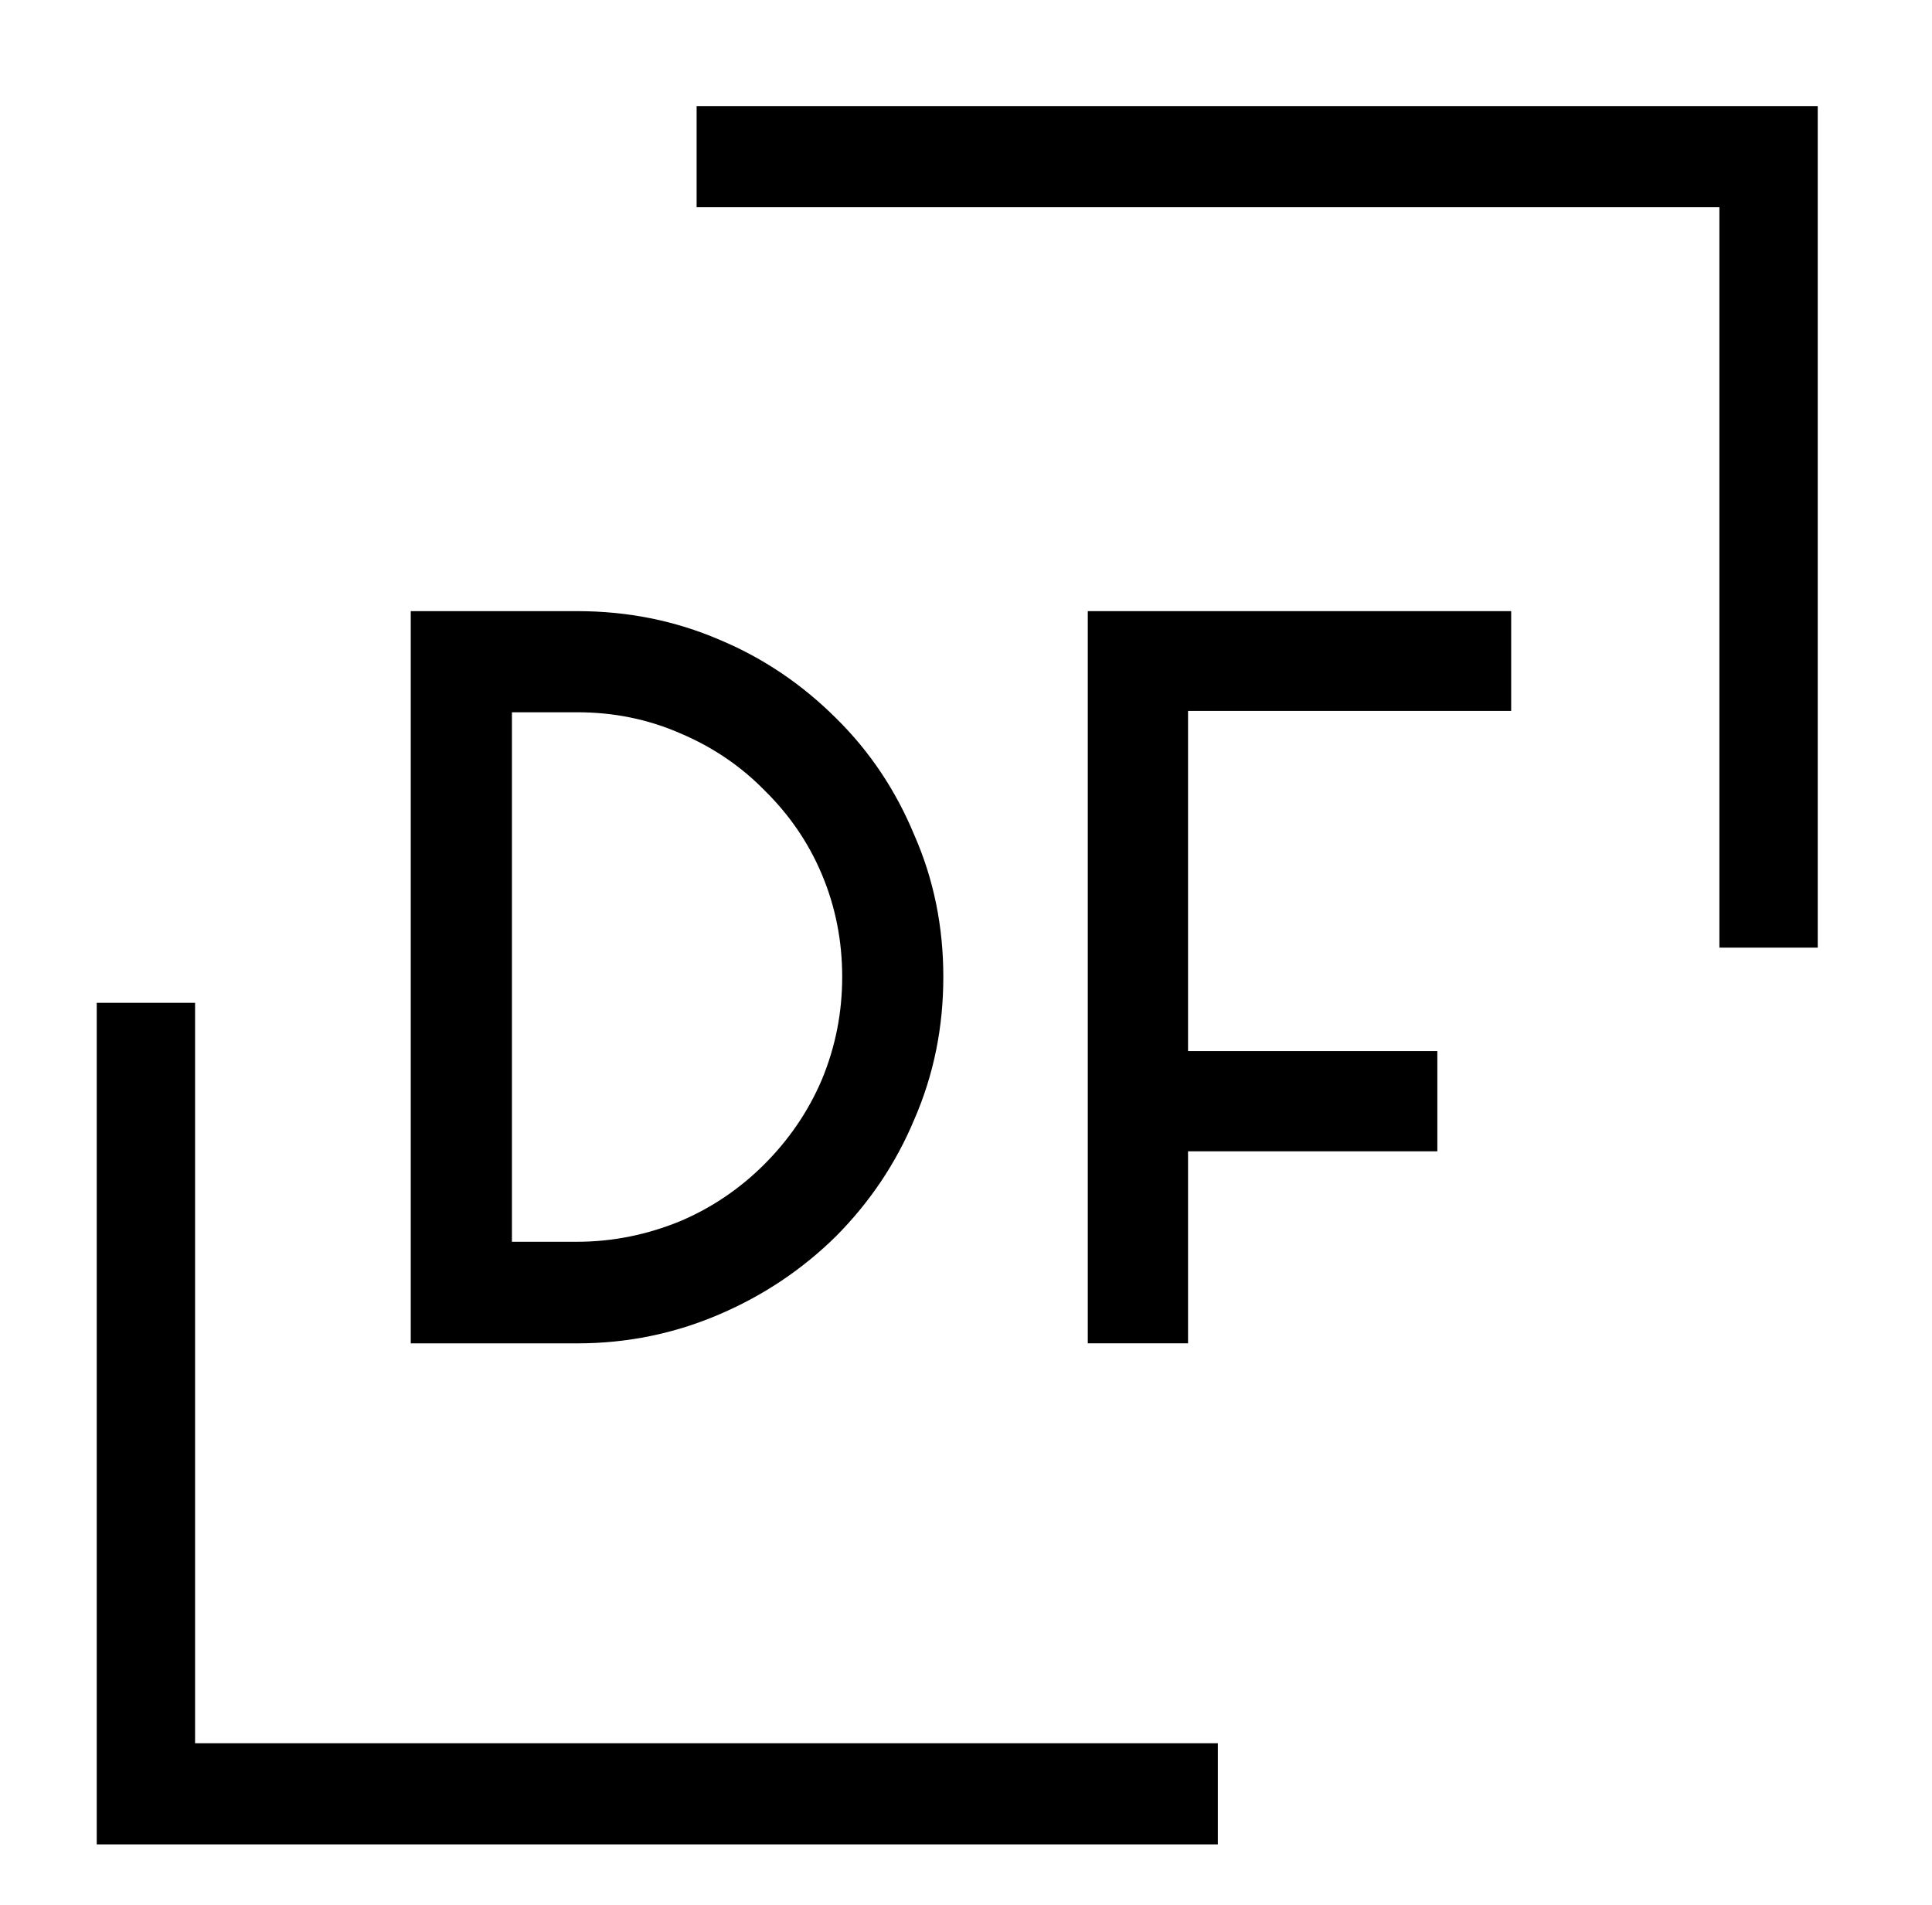
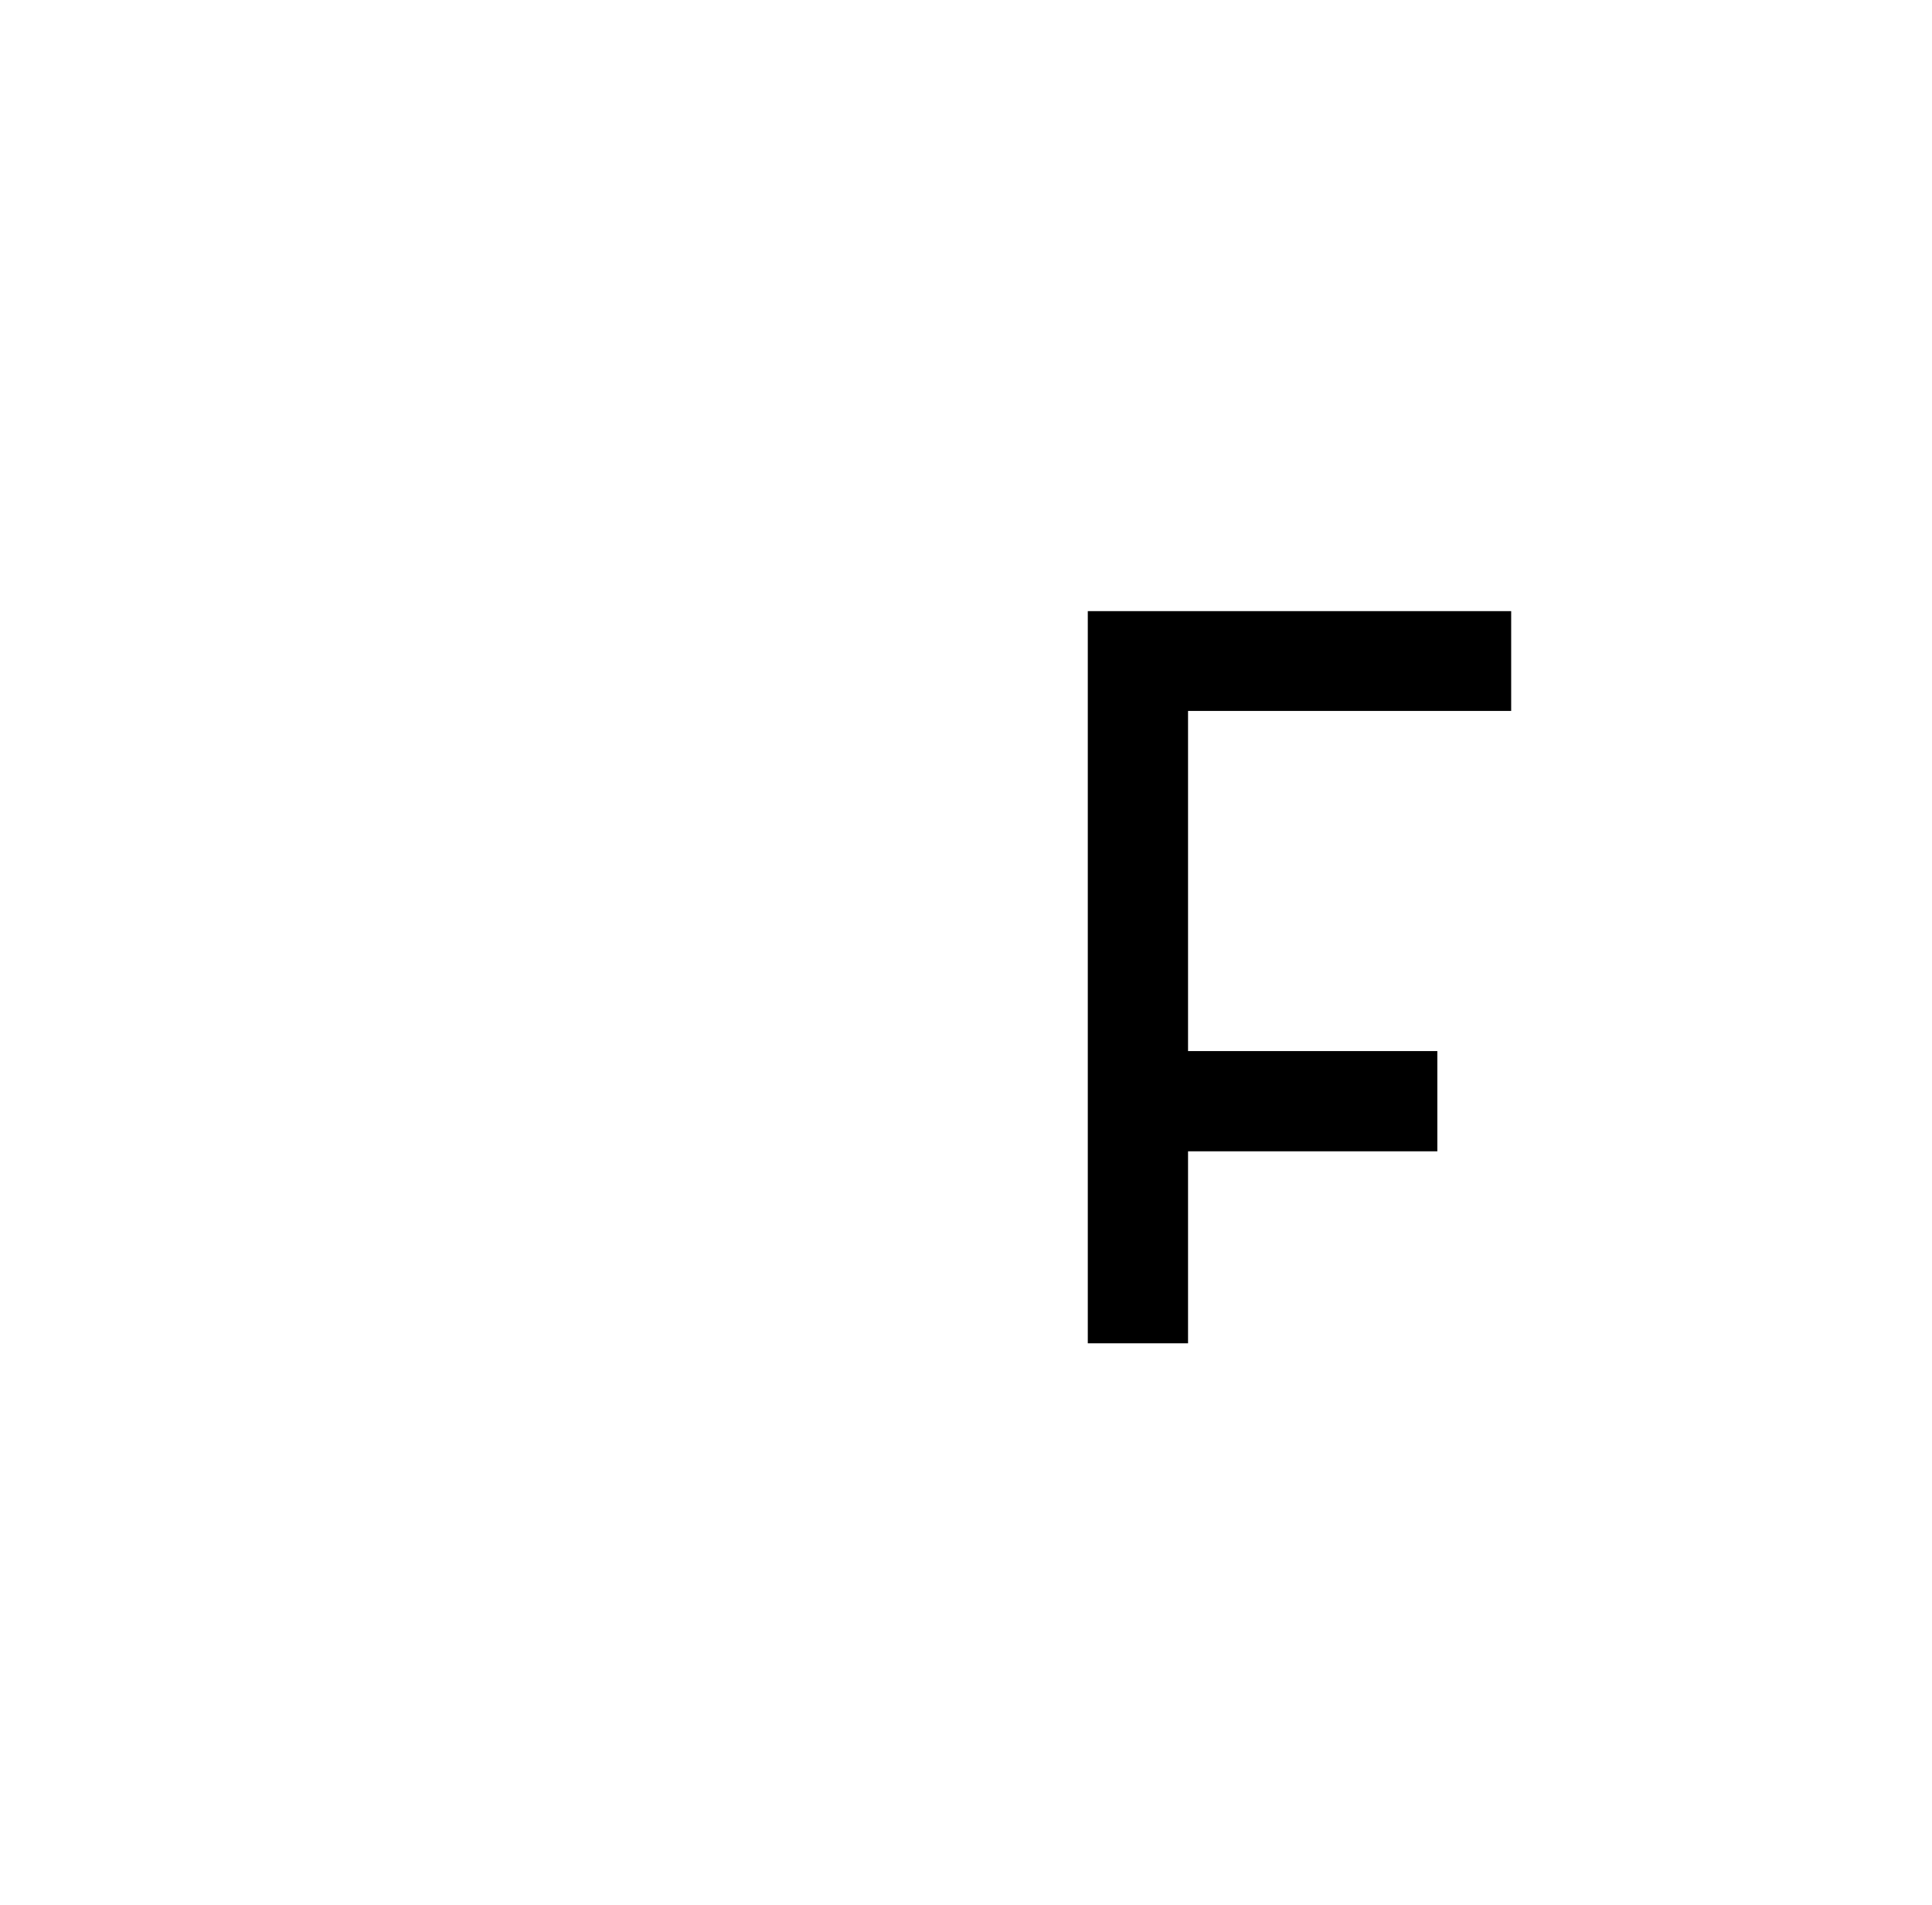
<svg xmlns="http://www.w3.org/2000/svg" version="1.1" id="Ebene_1" x="0px" y="0px" viewBox="0 0 1375.18 1355.73" style="enable-background:new 0 0 1375.18 1355.73;" xml:space="preserve">
  <g>
    <g>
-       <path d="M364.38,883.85h46.49c25.51,0,50.02-5.12,73.28-14.65c22.61-9.58,42.69-23.29,59.89-40.48    c17.52-17.52,31.23-37.57,40.79-59.88c9.86-23.57,14.64-48.13,14.64-73.6c0-25.48-4.78-50.04-14.64-73.26    c-9.56-22.63-23.27-42.38-40.79-59.57c-17.2-17.52-37.28-30.92-59.89-40.48c-23.26-10.17-47.77-14.96-73.28-14.96h-46.49V883.85z     M292.37,956.17V434.99h118.49c35.69,0,69.44,6.67,101.32,20.38c31.23,13.05,58.92,31.86,83.15,56.05    c23.89,23.57,42.35,51.3,55.42,82.84c14.02,31.86,20.7,65.63,20.7,100.99c0,35.7-6.68,69.42-20.7,101.63    c-13.07,31.23-31.53,58.61-55.42,82.8c-24.23,23.9-51.93,42.4-83.15,55.78c-31.87,13.71-65.63,20.71-101.32,20.71H292.37z" />
-     </g>
+       </g>
    <polygon points="845.64,506.02 845.64,748.13 1023.08,748.13 1023.08,819.47 845.64,819.47 845.64,956.13 774.28,956.13    774.28,434.99 1075.64,434.99 1075.64,506.02  " />
-     <polygon points="68.85,713.79 138.85,713.79 138.85,1240.79 866.85,1240.79 866.85,1312.79 68.85,1312.79  " />
-     <polygon points="1293.85,674.5 1223.85,674.5 1223.85,147.5 495.85,147.5 495.85,75.5 1293.85,75.5  " />
  </g>
</svg>